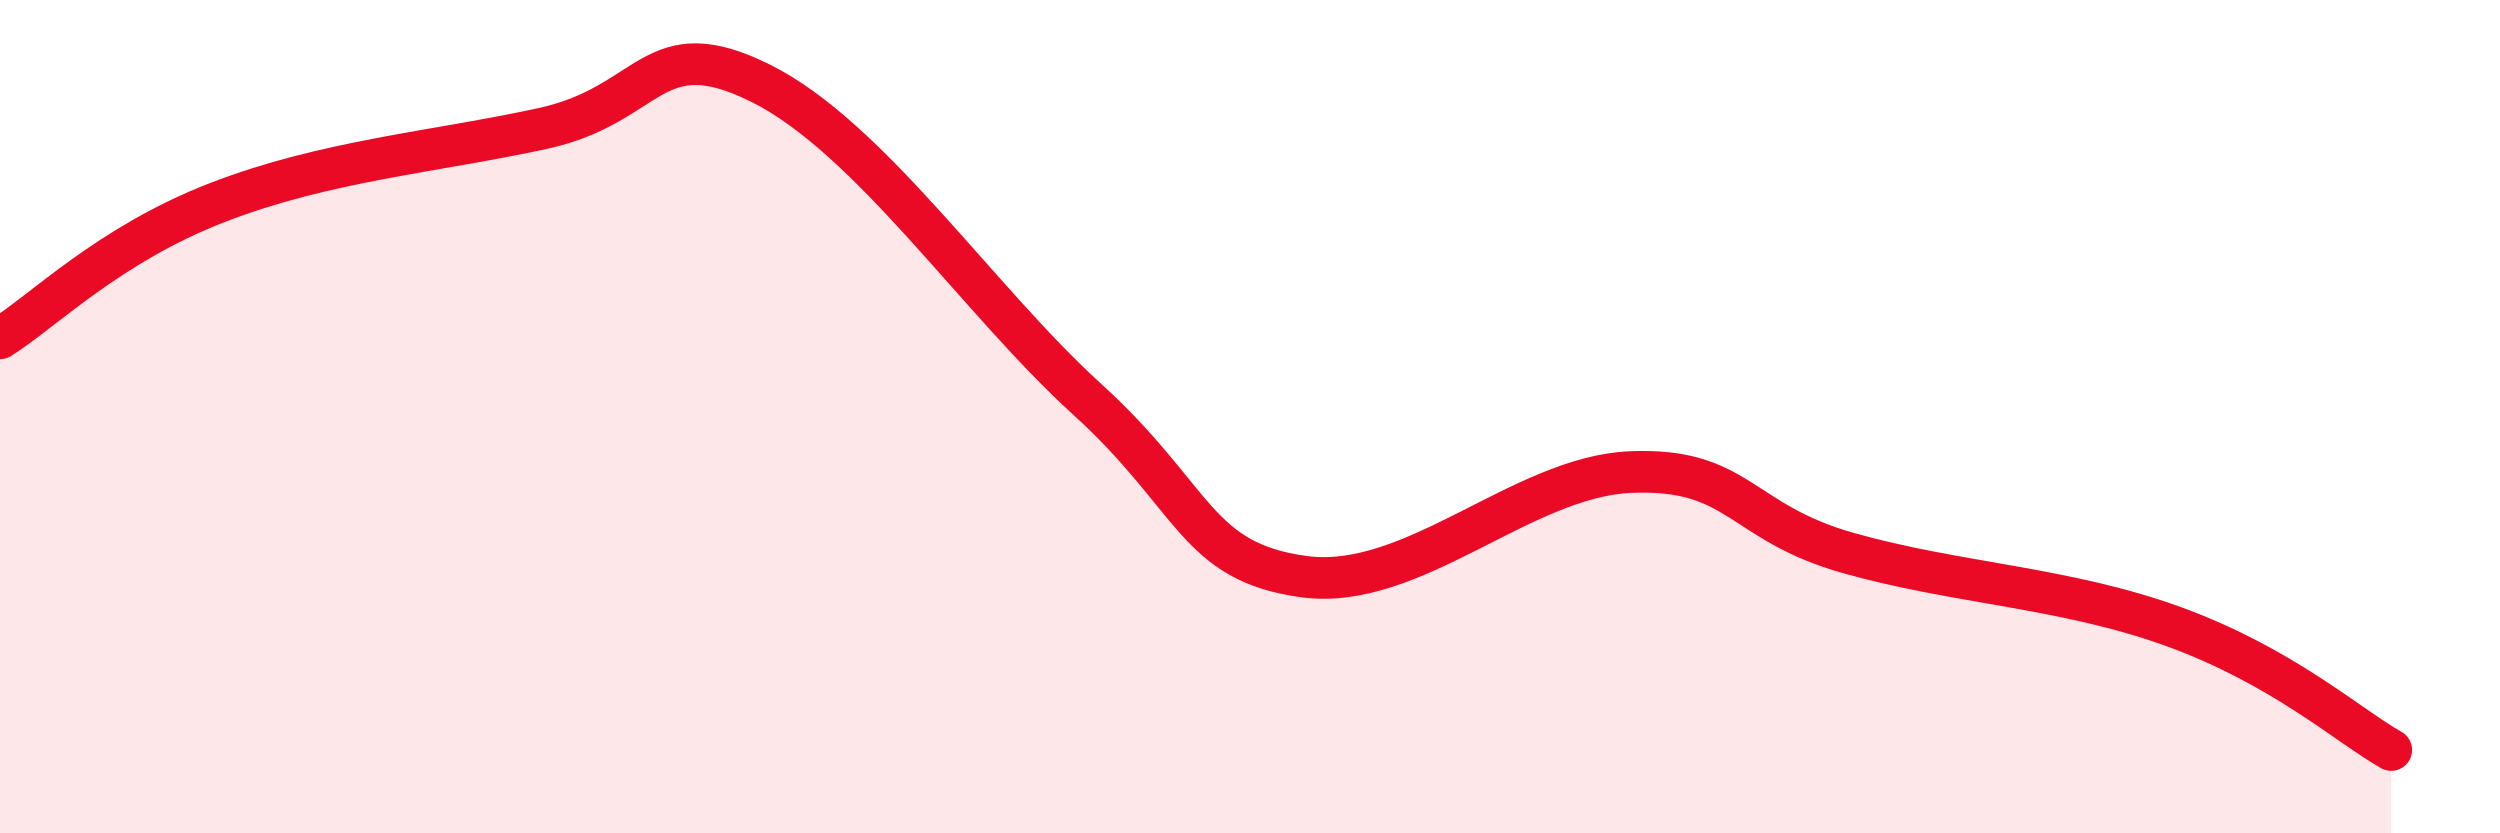
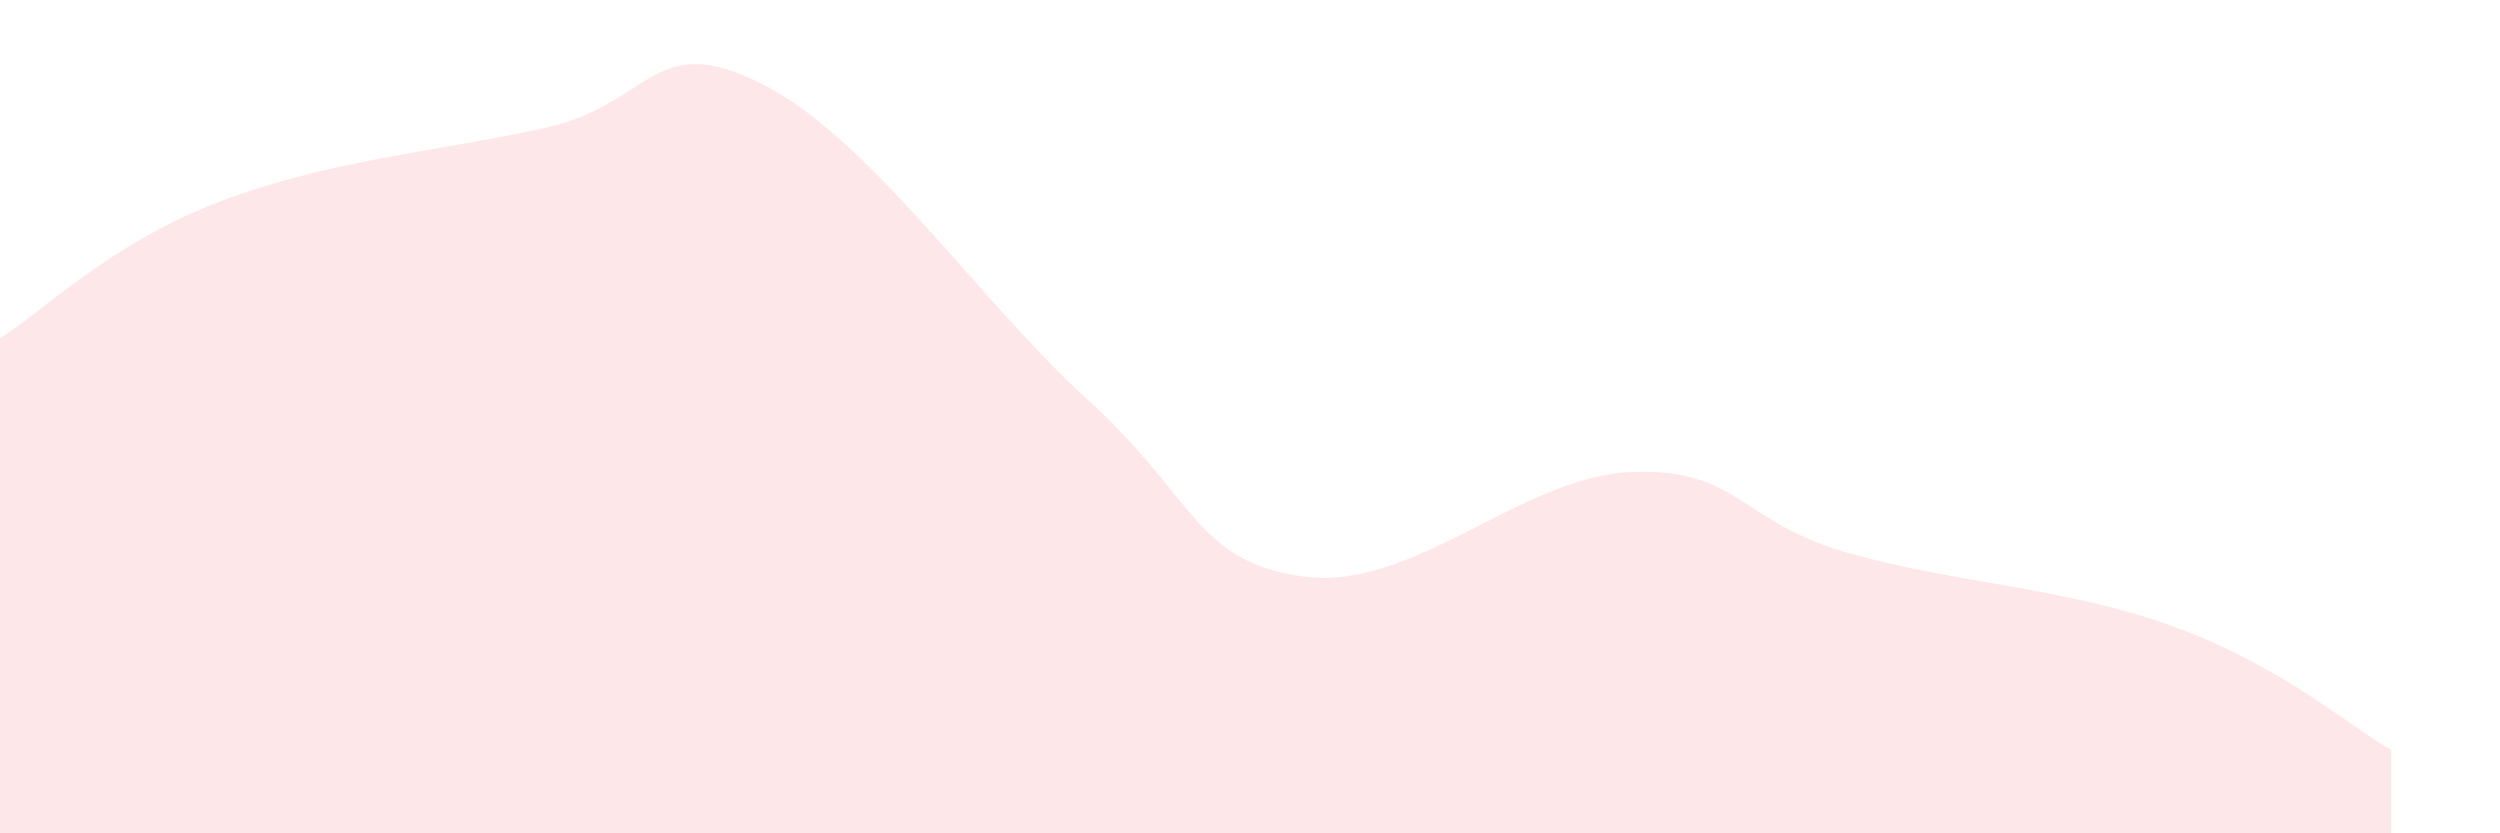
<svg xmlns="http://www.w3.org/2000/svg" width="60" height="20" viewBox="0 0 60 20">
  <path d="M 0,8.12 C 1.04,7.47 2.61,5.87 5.22,4.86 C 7.83,3.85 10.43,3.65 13.04,3.08 C 15.65,2.51 15.65,0.7 18.26,2 C 20.87,3.3 23.48,7.21 26.09,9.58 C 28.7,11.95 28.69,13.49 31.3,13.84 C 33.91,14.19 36.52,11.44 39.13,11.33 C 41.74,11.22 41.74,12.53 44.35,13.27 C 46.96,14.01 49.56,14.09 52.17,15.04 C 54.78,15.99 56.35,17.41 57.39,18L57.39 20L0 20Z" fill="#EB0A25" opacity="0.1" stroke-linecap="round" stroke-linejoin="round" />
-   <path d="M 0,8.12 C 1.04,7.47 2.61,5.87 5.22,4.86 C 7.83,3.85 10.43,3.65 13.04,3.08 C 15.65,2.51 15.65,0.7 18.26,2 C 20.87,3.3 23.48,7.21 26.09,9.58 C 28.7,11.95 28.69,13.49 31.3,13.84 C 33.91,14.19 36.52,11.44 39.13,11.33 C 41.74,11.22 41.74,12.53 44.35,13.27 C 46.96,14.01 49.56,14.09 52.17,15.04 C 54.78,15.99 56.35,17.41 57.39,18" stroke="#EB0A25" stroke-width="1" fill="none" stroke-linecap="round" stroke-linejoin="round" />
</svg>